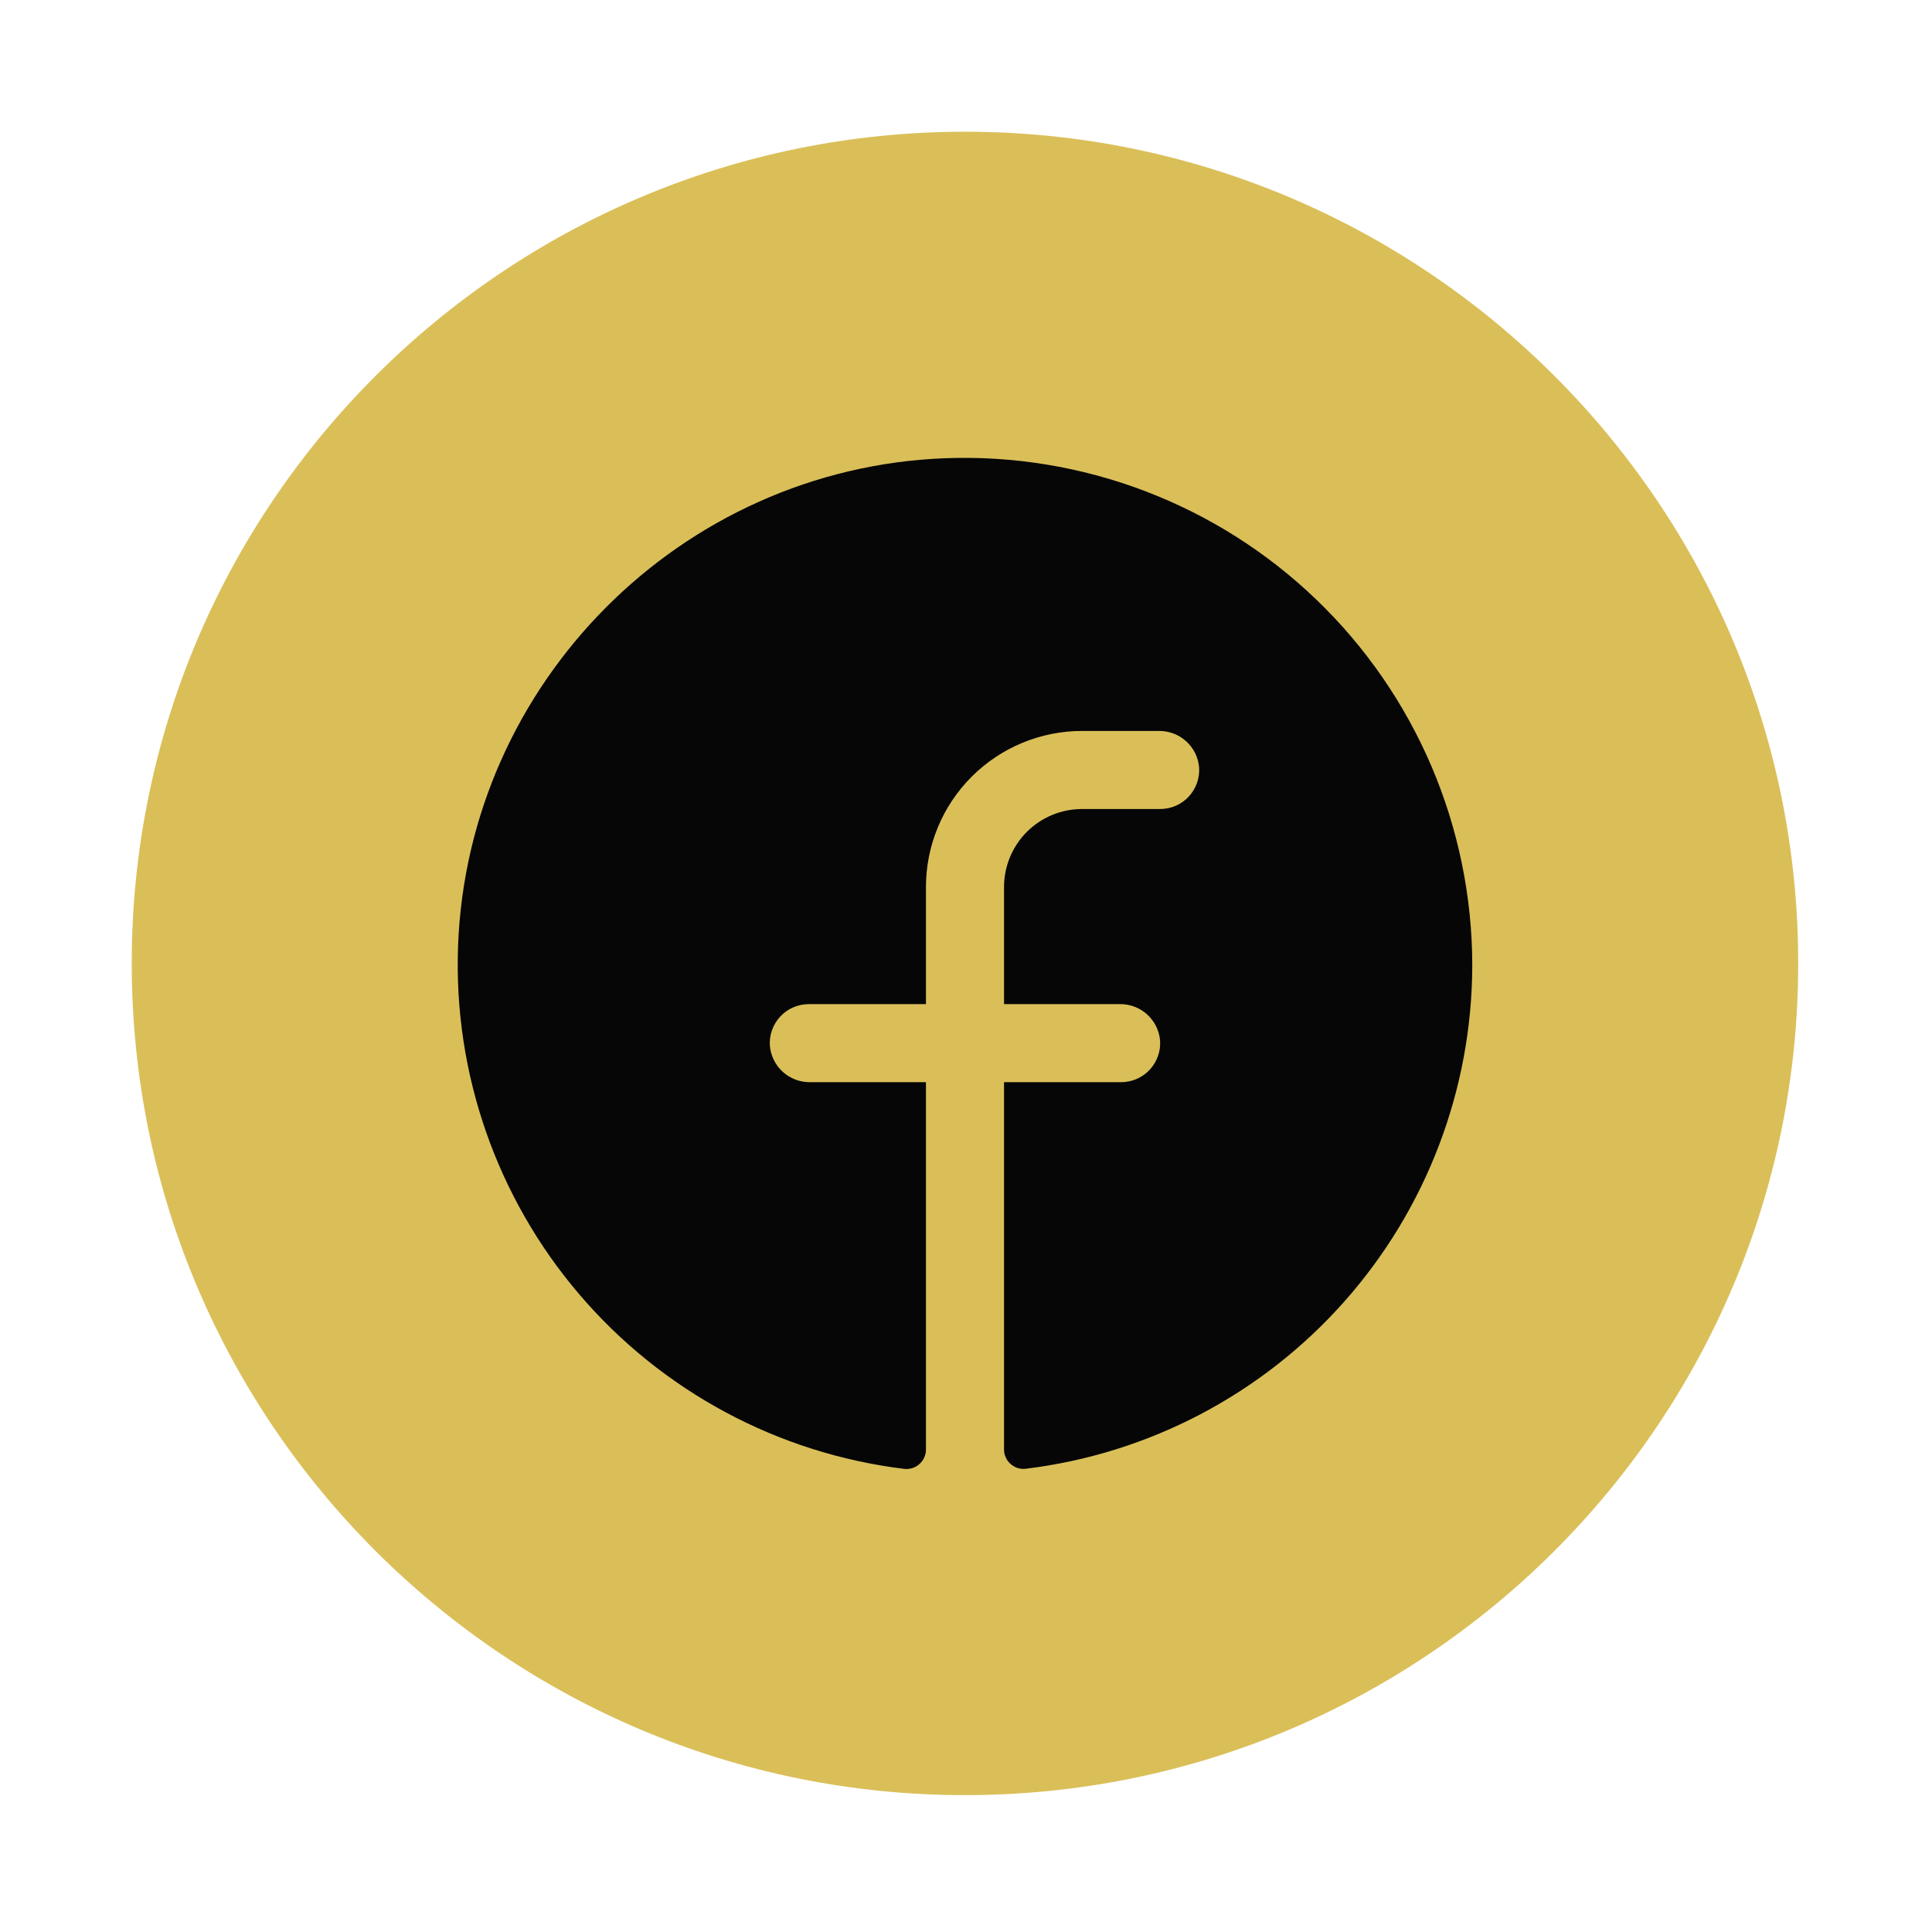
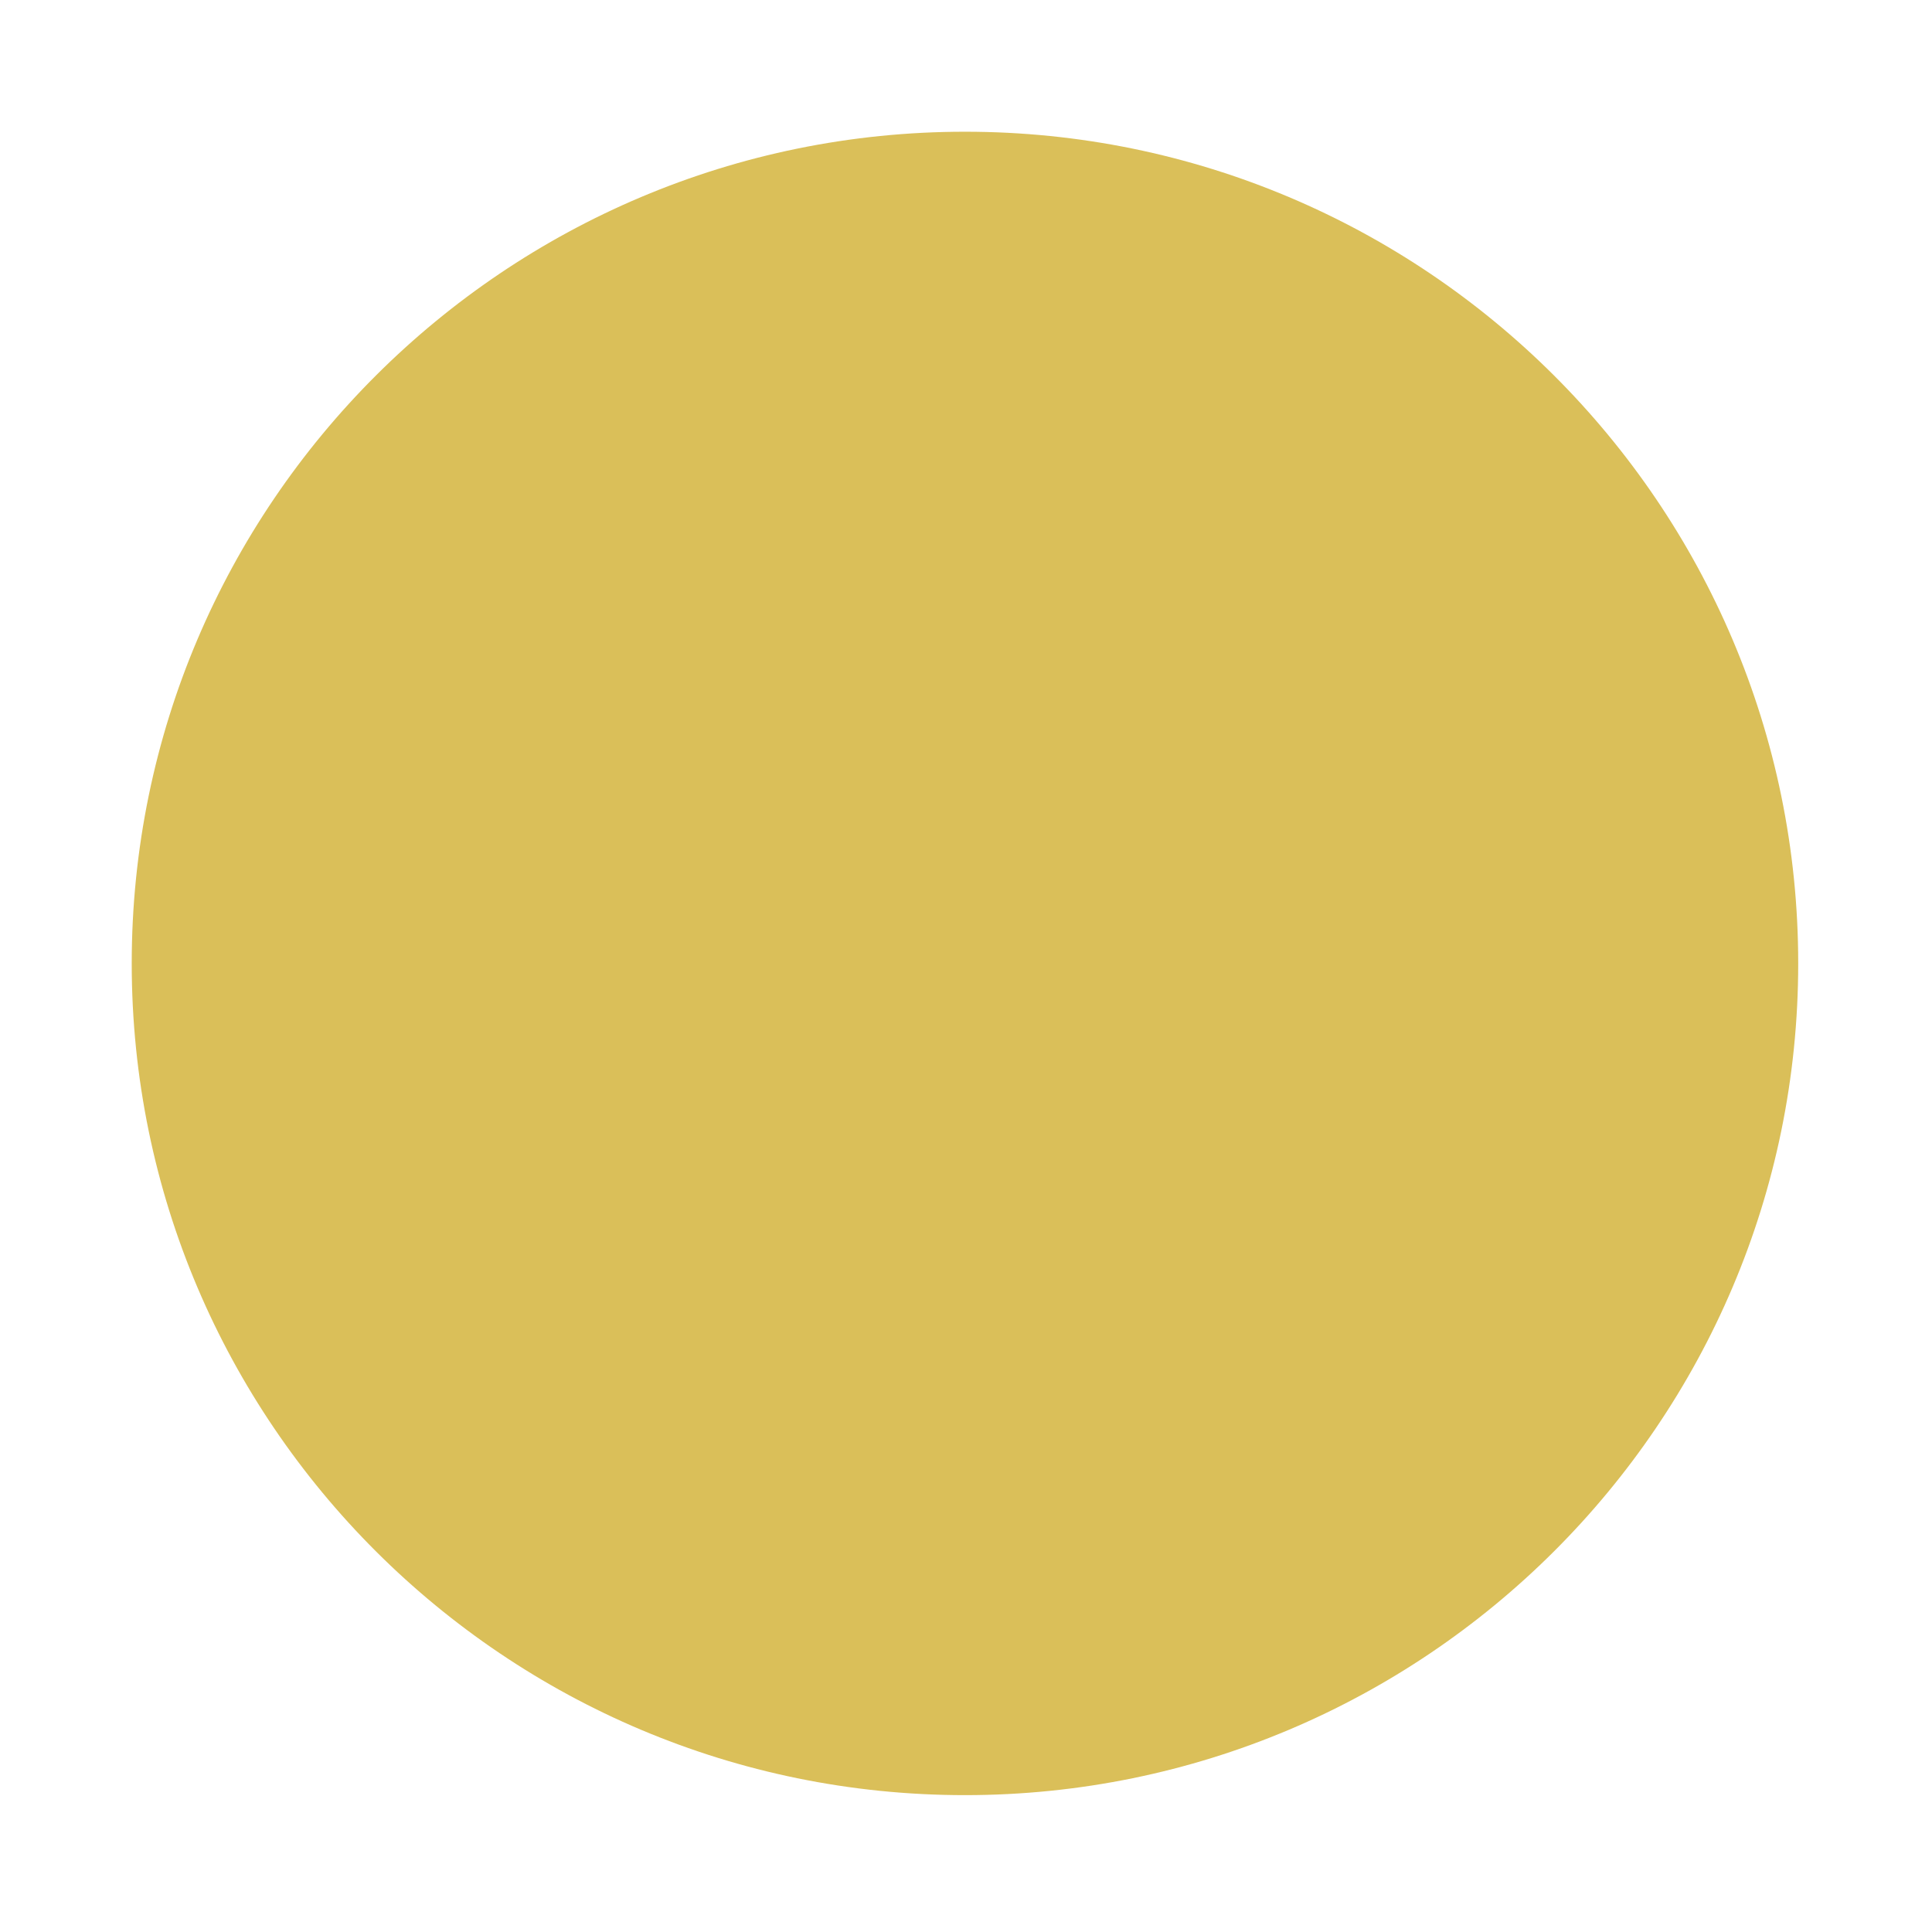
<svg xmlns="http://www.w3.org/2000/svg" width="44" height="44" viewBox="0 0 44 44" fill="none">
  <g filter="url(#filter0_d_1318_10866)">
    <path d="M3 21.941C3 11.48 11.516 3 21.977 3C32.438 3 40.953 11.48 40.953 21.941C40.953 32.402 32.438 40.883 21.977 40.883C11.516 40.883 3 32.402 3 21.941Z" fill="#DABF59" />
-     <path d="M33.53 21.98C33.526 24.803 32.49 27.528 30.617 29.641C28.744 31.754 26.163 33.109 23.36 33.45C23.297 33.458 23.234 33.451 23.174 33.432C23.115 33.413 23.06 33.381 23.013 33.339C22.966 33.297 22.929 33.246 22.904 33.189C22.878 33.131 22.865 33.069 22.866 33.006V24.646H25.532C25.654 24.646 25.774 24.621 25.886 24.573C25.998 24.524 26.099 24.454 26.182 24.365C26.265 24.276 26.329 24.171 26.37 24.056C26.412 23.942 26.428 23.82 26.42 23.698C26.401 23.47 26.295 23.257 26.125 23.103C25.955 22.949 25.733 22.865 25.504 22.868H22.866V20.202C22.866 19.731 23.053 19.279 23.386 18.945C23.72 18.612 24.172 18.425 24.643 18.425H26.42C26.542 18.425 26.663 18.4 26.775 18.352C26.887 18.304 26.987 18.233 27.071 18.144C27.154 18.055 27.218 17.95 27.259 17.835C27.3 17.721 27.317 17.599 27.309 17.477C27.29 17.248 27.184 17.035 27.013 16.881C26.843 16.727 26.62 16.644 26.39 16.647H24.643C23.7 16.647 22.796 17.022 22.129 17.689C21.463 18.355 21.088 19.259 21.088 20.202V22.868H18.422C18.3 22.868 18.18 22.893 18.068 22.941C17.956 22.989 17.855 23.06 17.772 23.149C17.689 23.238 17.624 23.343 17.583 23.458C17.542 23.572 17.525 23.694 17.533 23.816C17.553 24.045 17.659 24.258 17.829 24.412C18 24.566 18.222 24.649 18.452 24.646H21.088V33.008C21.089 33.071 21.076 33.133 21.05 33.191C21.025 33.248 20.988 33.299 20.941 33.341C20.895 33.383 20.84 33.415 20.78 33.434C20.72 33.453 20.657 33.46 20.595 33.453C17.717 33.102 15.076 31.684 13.194 29.479C11.311 27.274 10.326 24.442 10.432 21.545C10.654 15.546 15.513 10.67 21.516 10.436C23.07 10.376 24.62 10.63 26.074 11.183C27.528 11.736 28.856 12.576 29.977 13.654C31.099 14.731 31.991 16.024 32.602 17.455C33.212 18.885 33.528 20.424 33.53 21.98Z" fill="#060606" />
  </g>
  <defs>
    <filter id="filter0_d_1318_10866" x="0" y="0" width="43.953" height="43.883" filterUnits="userSpaceOnUse" color-interpolation-filters="sRGB">
      <feFlood flood-opacity="0" result="BackgroundImageFix" />
      <feColorMatrix in="SourceAlpha" type="matrix" values="0 0 0 0 0 0 0 0 0 0 0 0 0 0 0 0 0 0 127 0" result="hardAlpha" />
      <feMorphology radius="3" operator="dilate" in="SourceAlpha" result="effect1_dropShadow_1318_10866" />
      <feOffset />
      <feComposite in2="hardAlpha" operator="out" />
      <feColorMatrix type="matrix" values="0 0 0 0 0 0 0 0 0 0 0 0 0 0 0 0 0 0 0.04 0" />
      <feBlend mode="normal" in2="BackgroundImageFix" result="effect1_dropShadow_1318_10866" />
      <feBlend mode="normal" in="SourceGraphic" in2="effect1_dropShadow_1318_10866" result="shape" />
    </filter>
  </defs>
</svg>